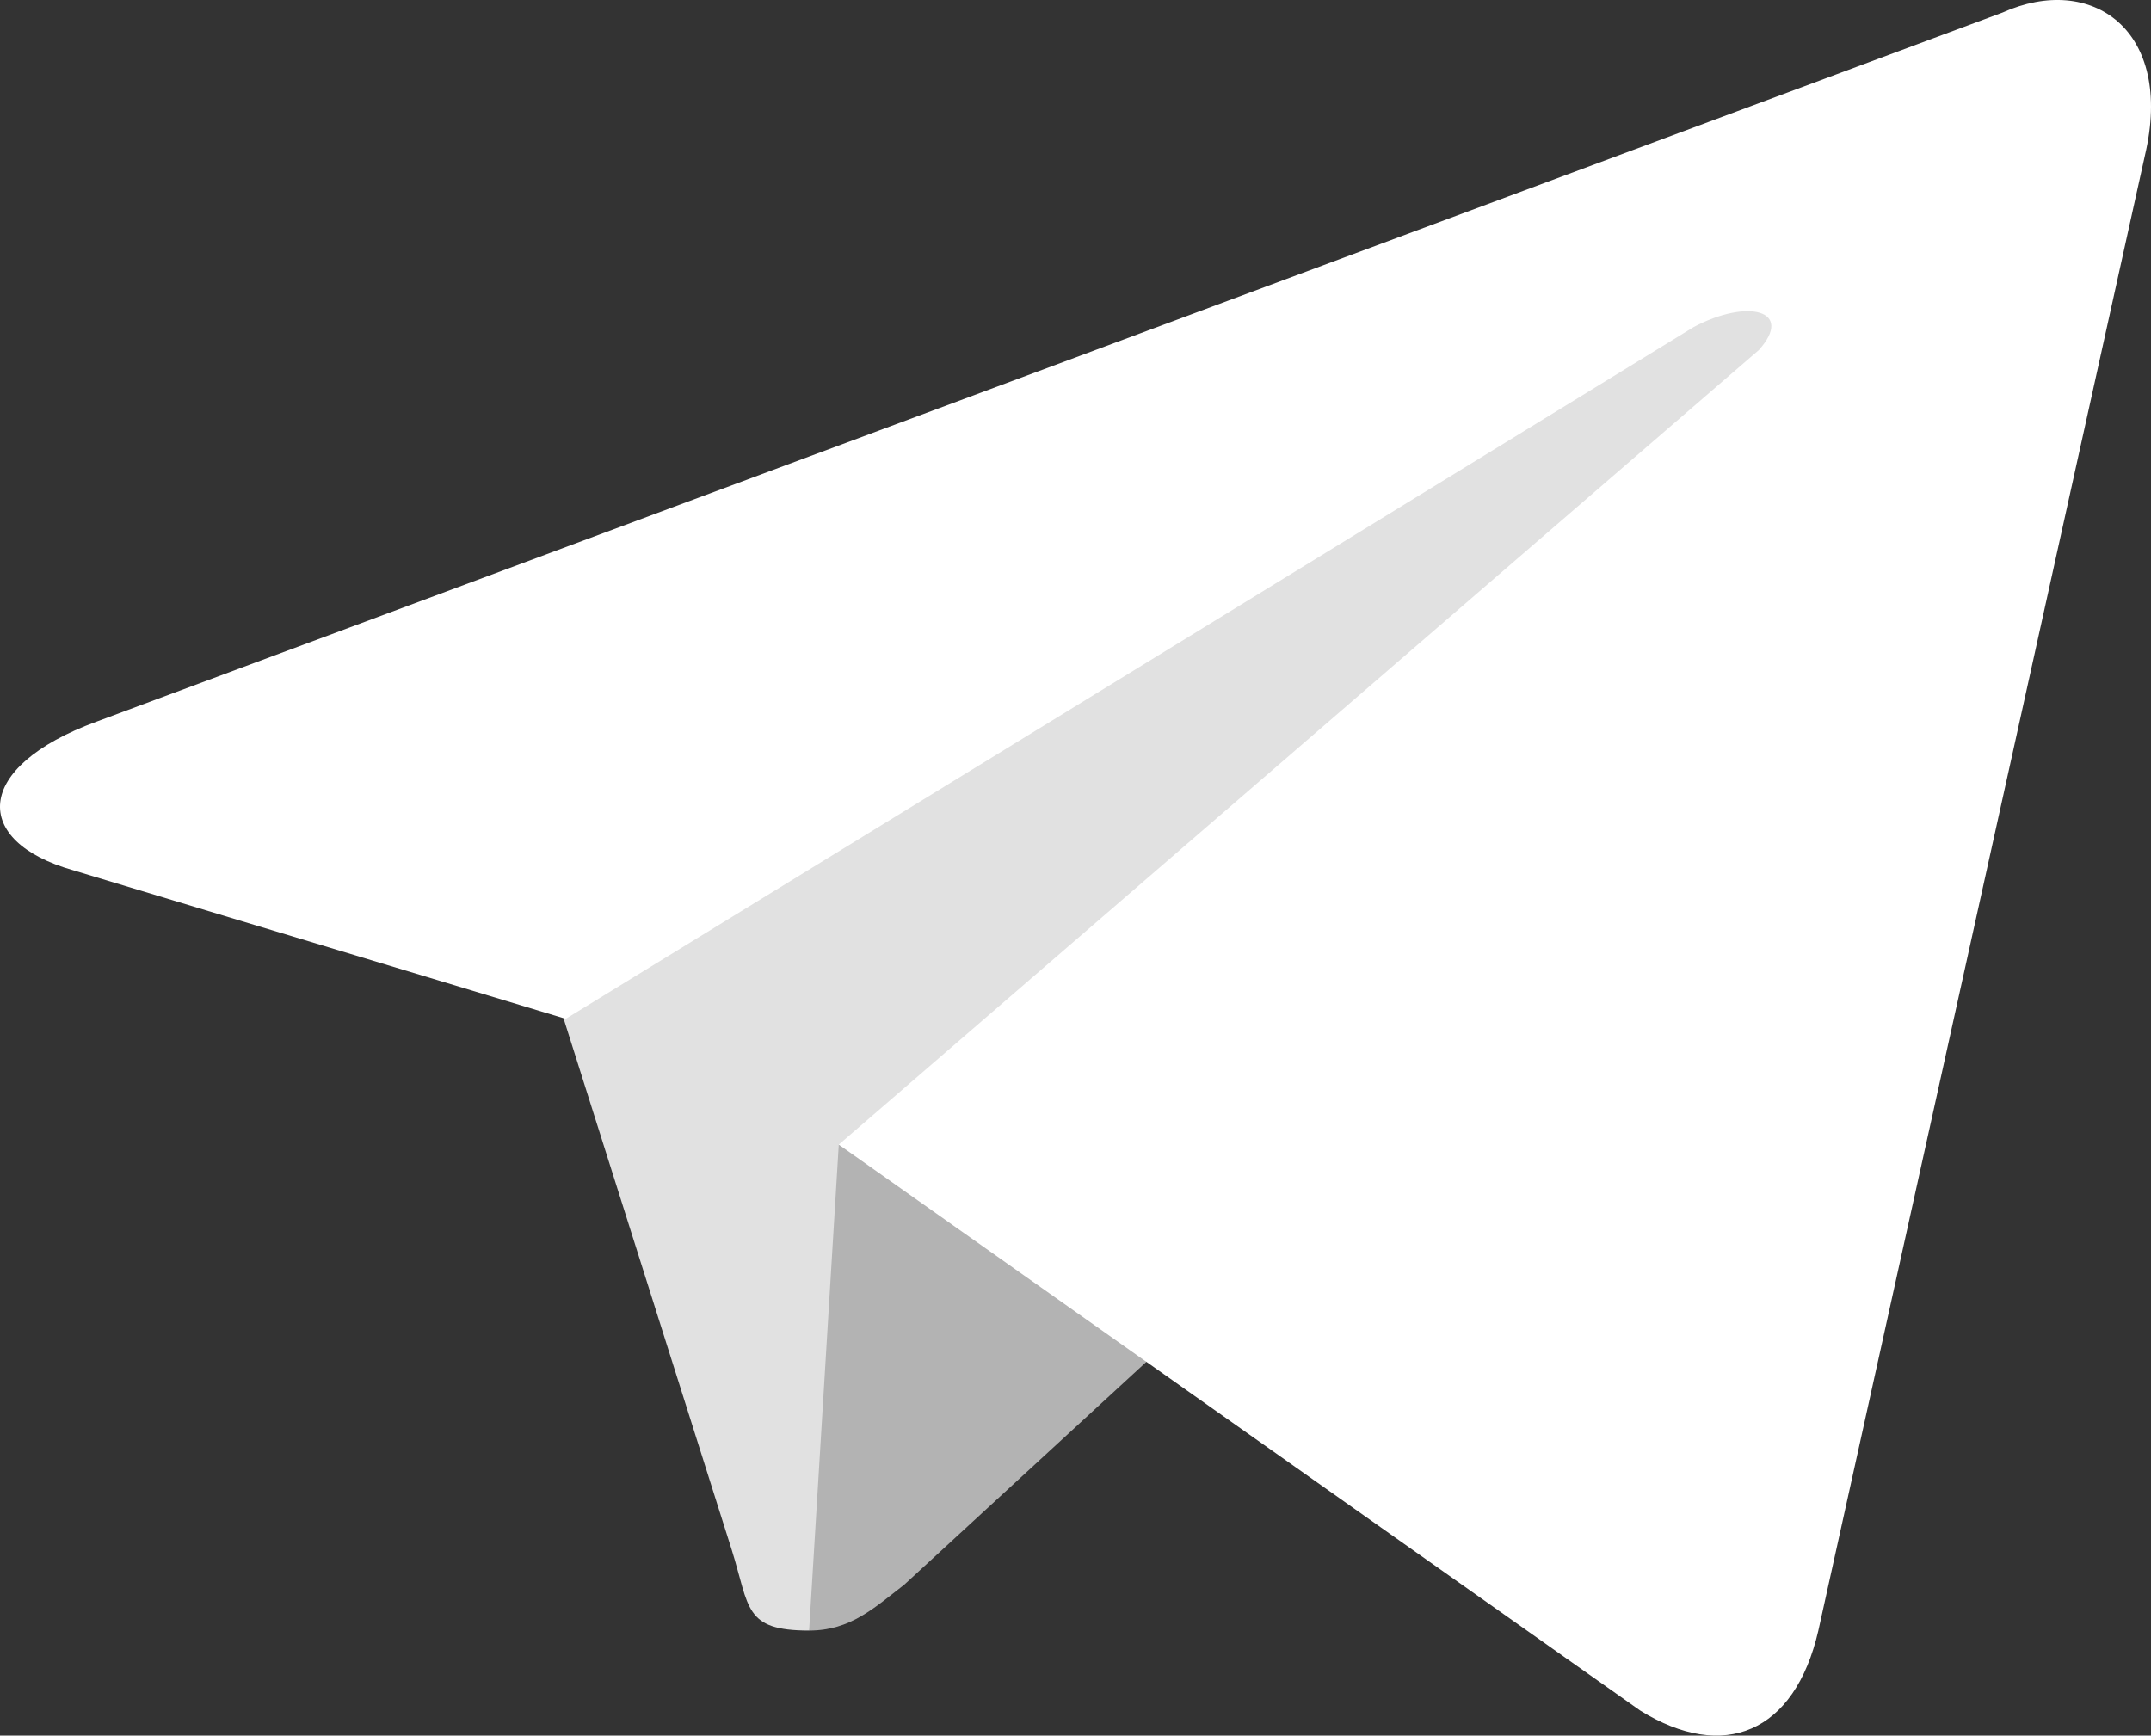
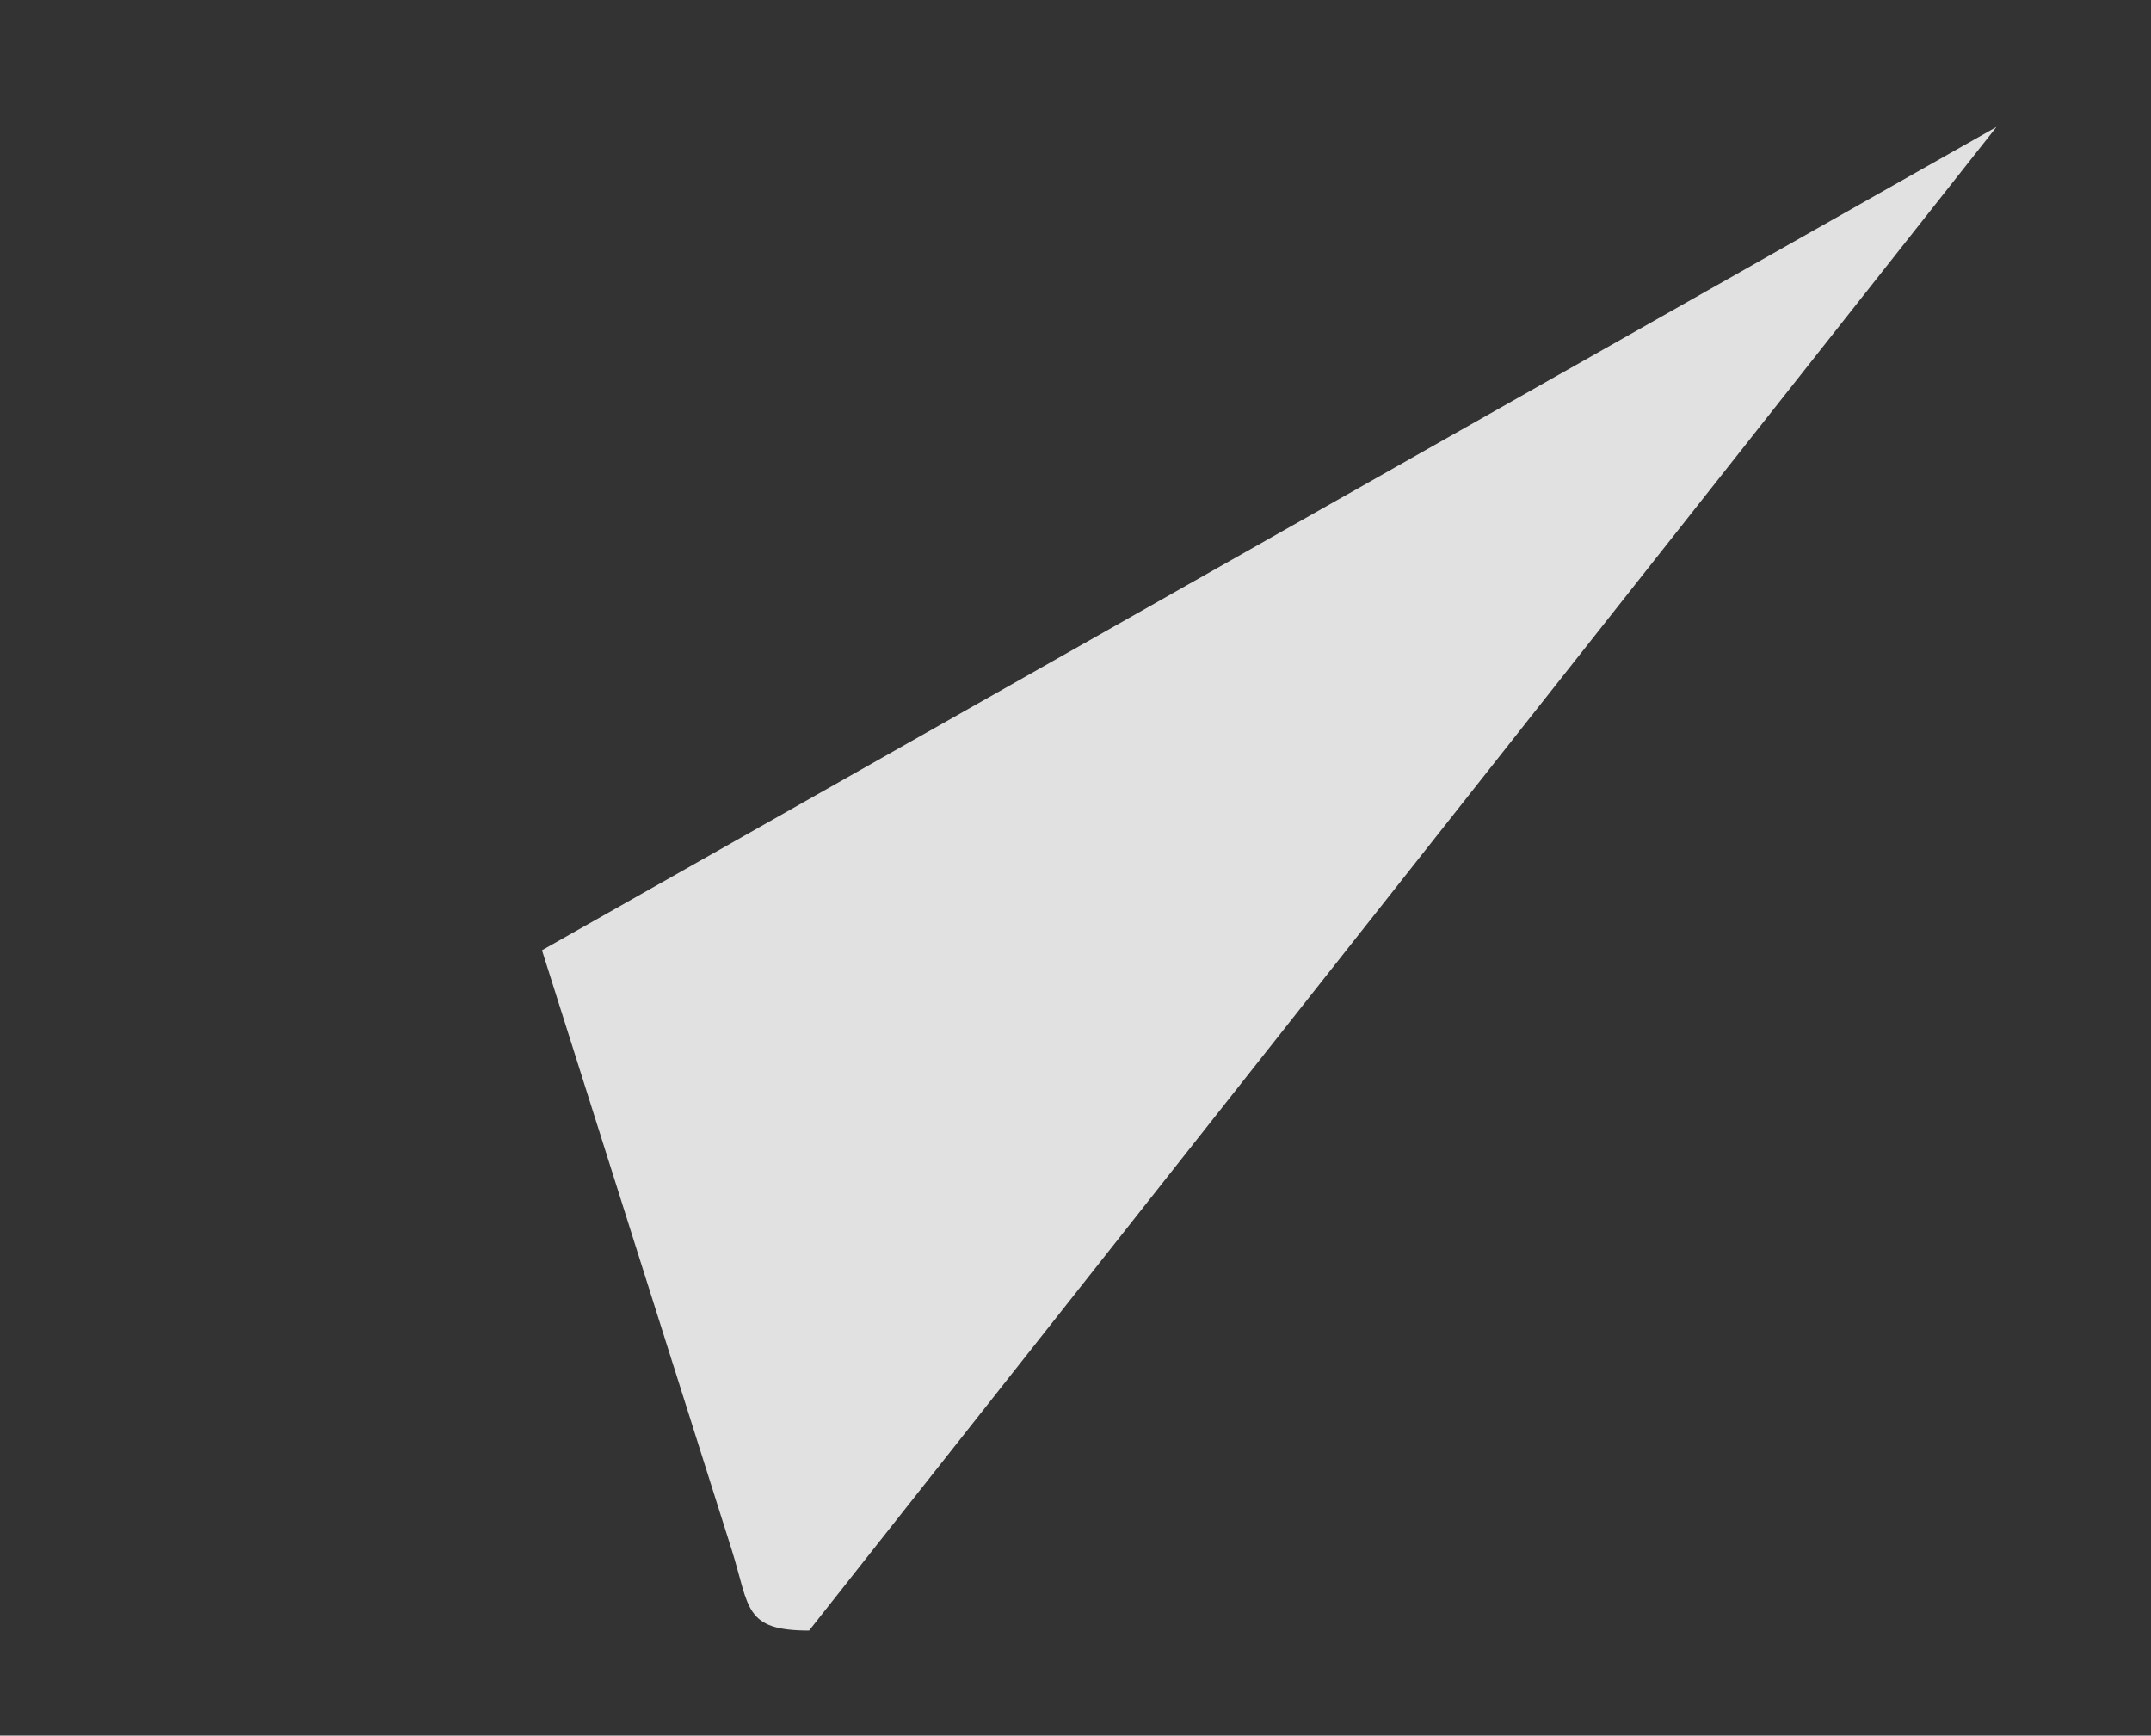
<svg xmlns="http://www.w3.org/2000/svg" width="57" height="46" viewBox="0 0 57 46" fill="none">
  <rect x="0" y="0" width="57" height="46" fill="#333333" stroke="none" />
  <path d="M21.441 43.216C19.71 43.216 19.868 42.61 19.396 41.095L14.362 25.185L52.905 3.365" fill="#E1E1E1" />
-   <path d="M21.441 43.216C22.542 43.216 23.171 42.61 23.958 42.004L31.037 35.488L22.227 30.336" fill="#B3B3B3" />
-   <path d="M22.227 30.336L43.465 45.337C45.668 46.701 47.556 45.944 48.185 43.216L56.838 4.123C57.624 0.789 55.422 -0.726 53.062 0.334L2.563 19.124C-0.741 20.336 -0.741 22.306 1.933 23.063L14.991 27.003L44.881 8.668C46.297 7.911 47.556 8.214 46.612 9.274" fill="white" />
</svg>